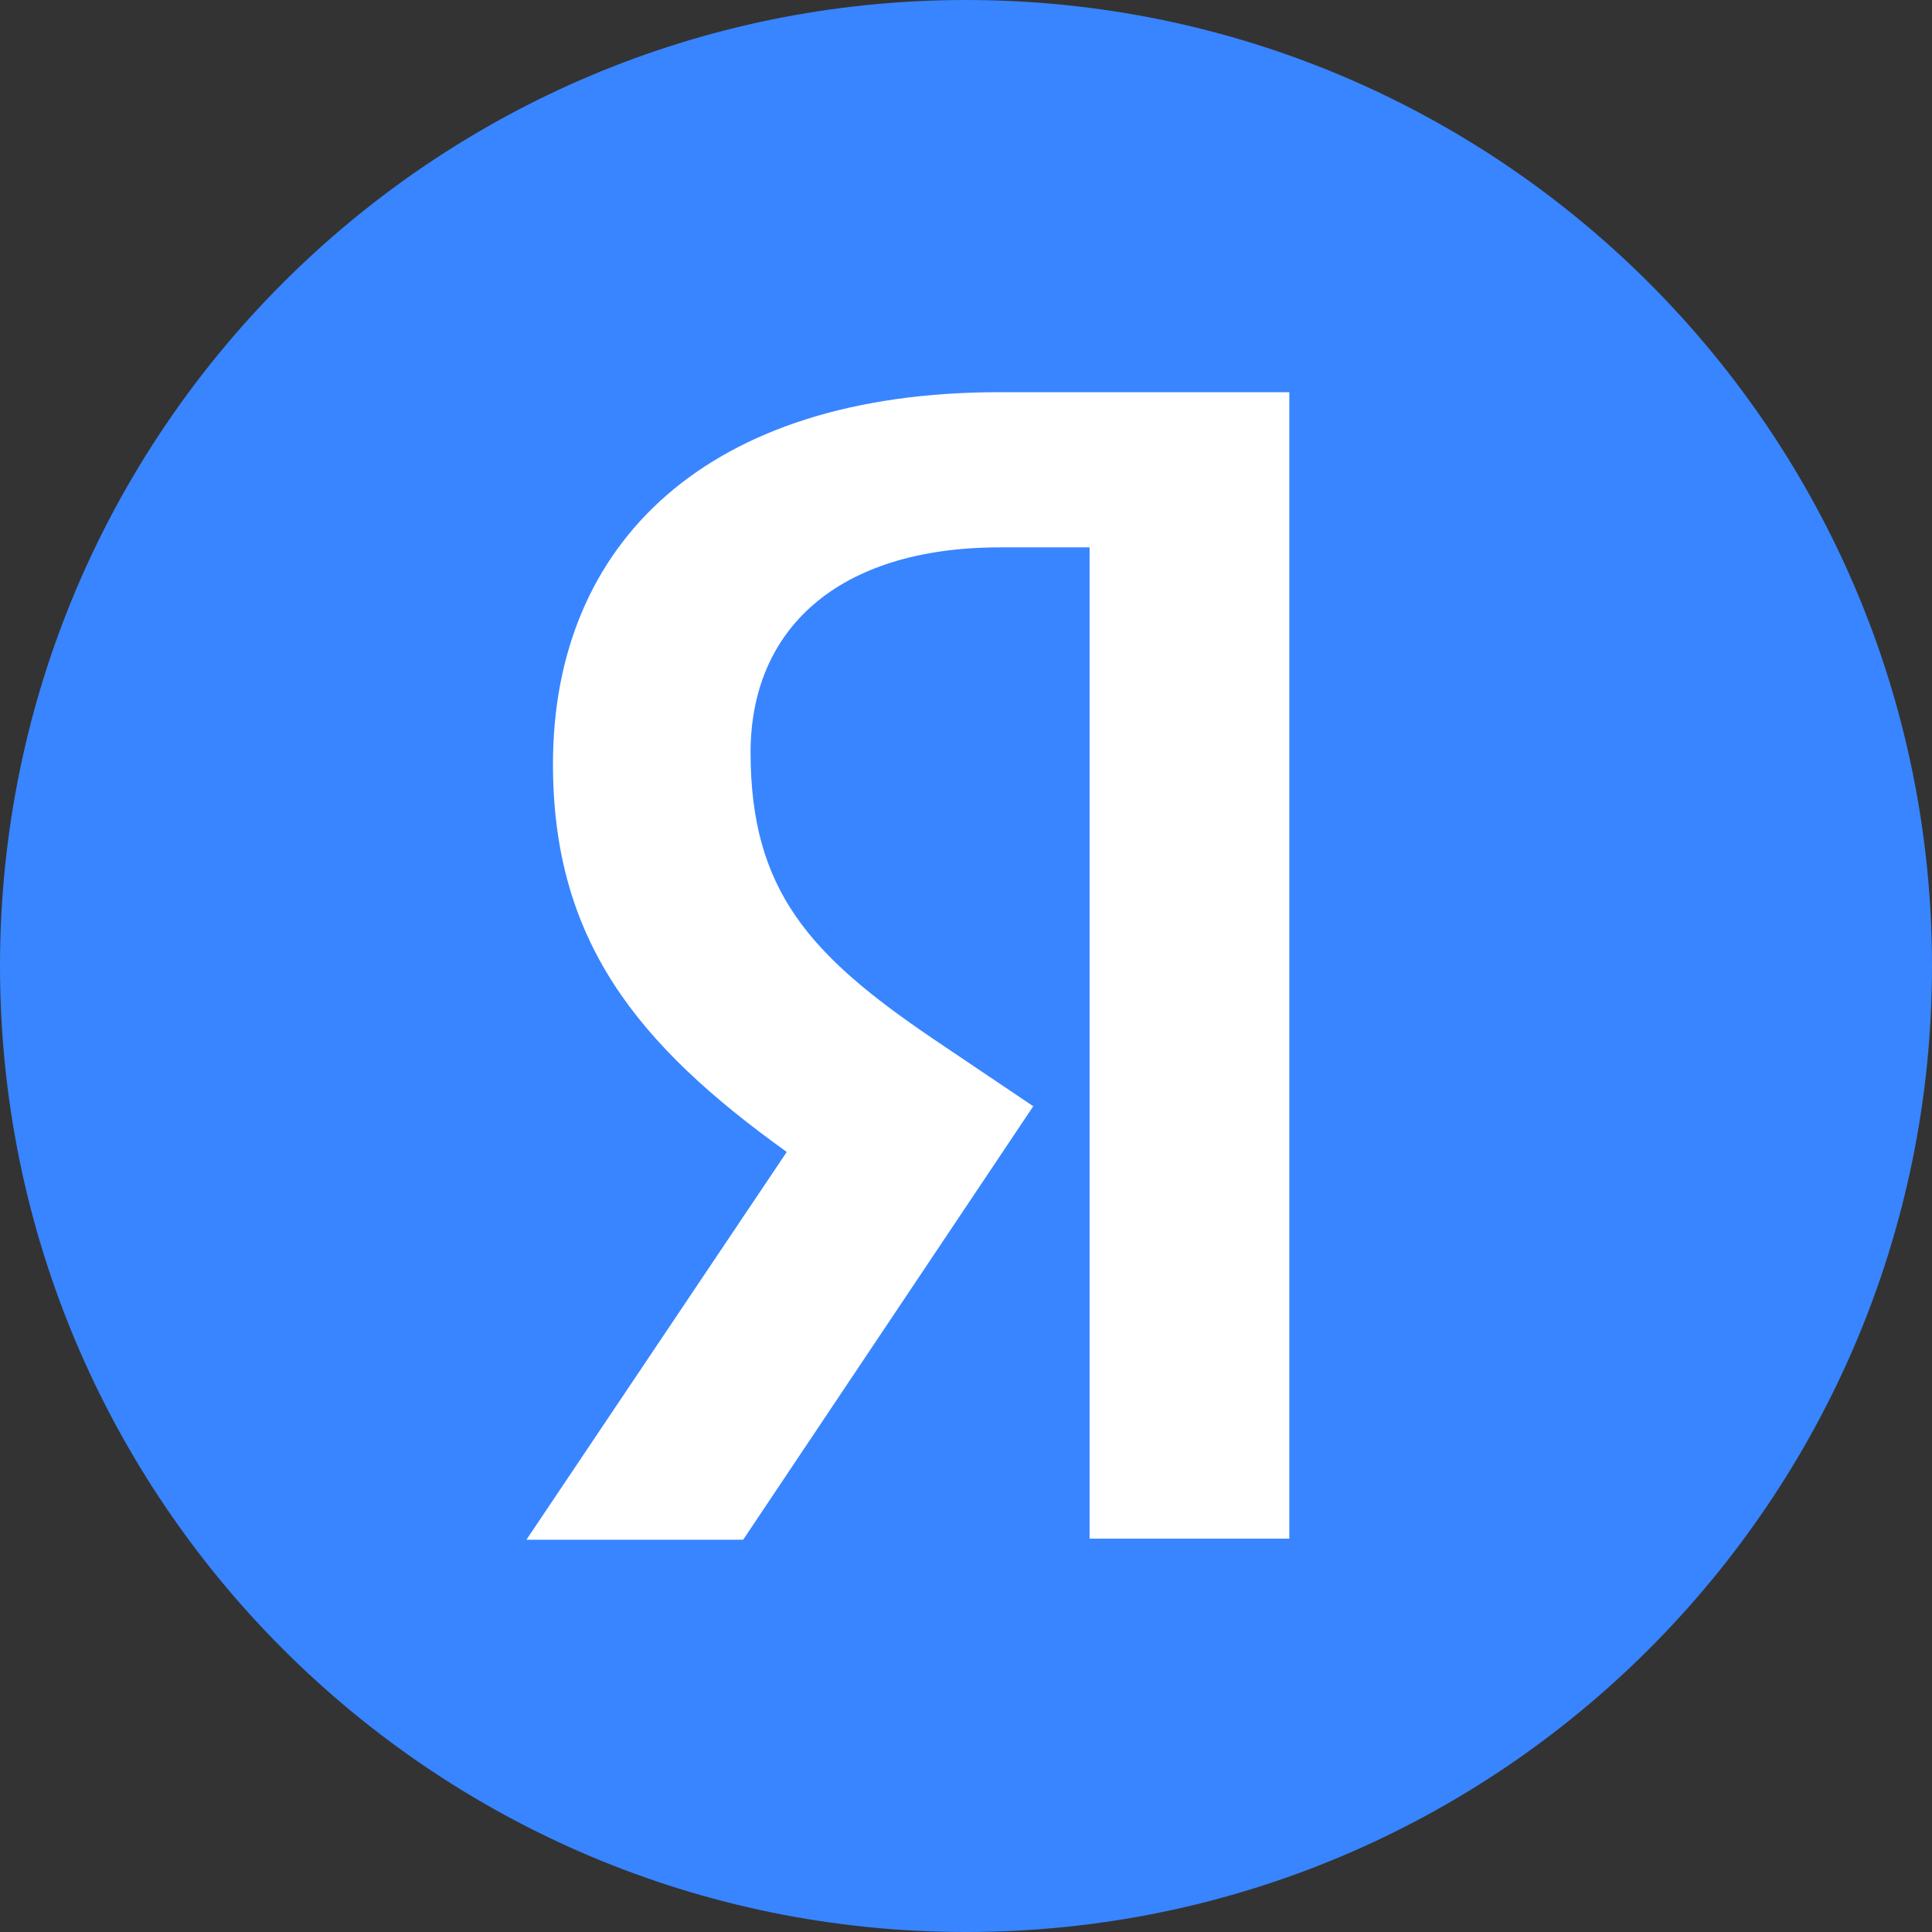
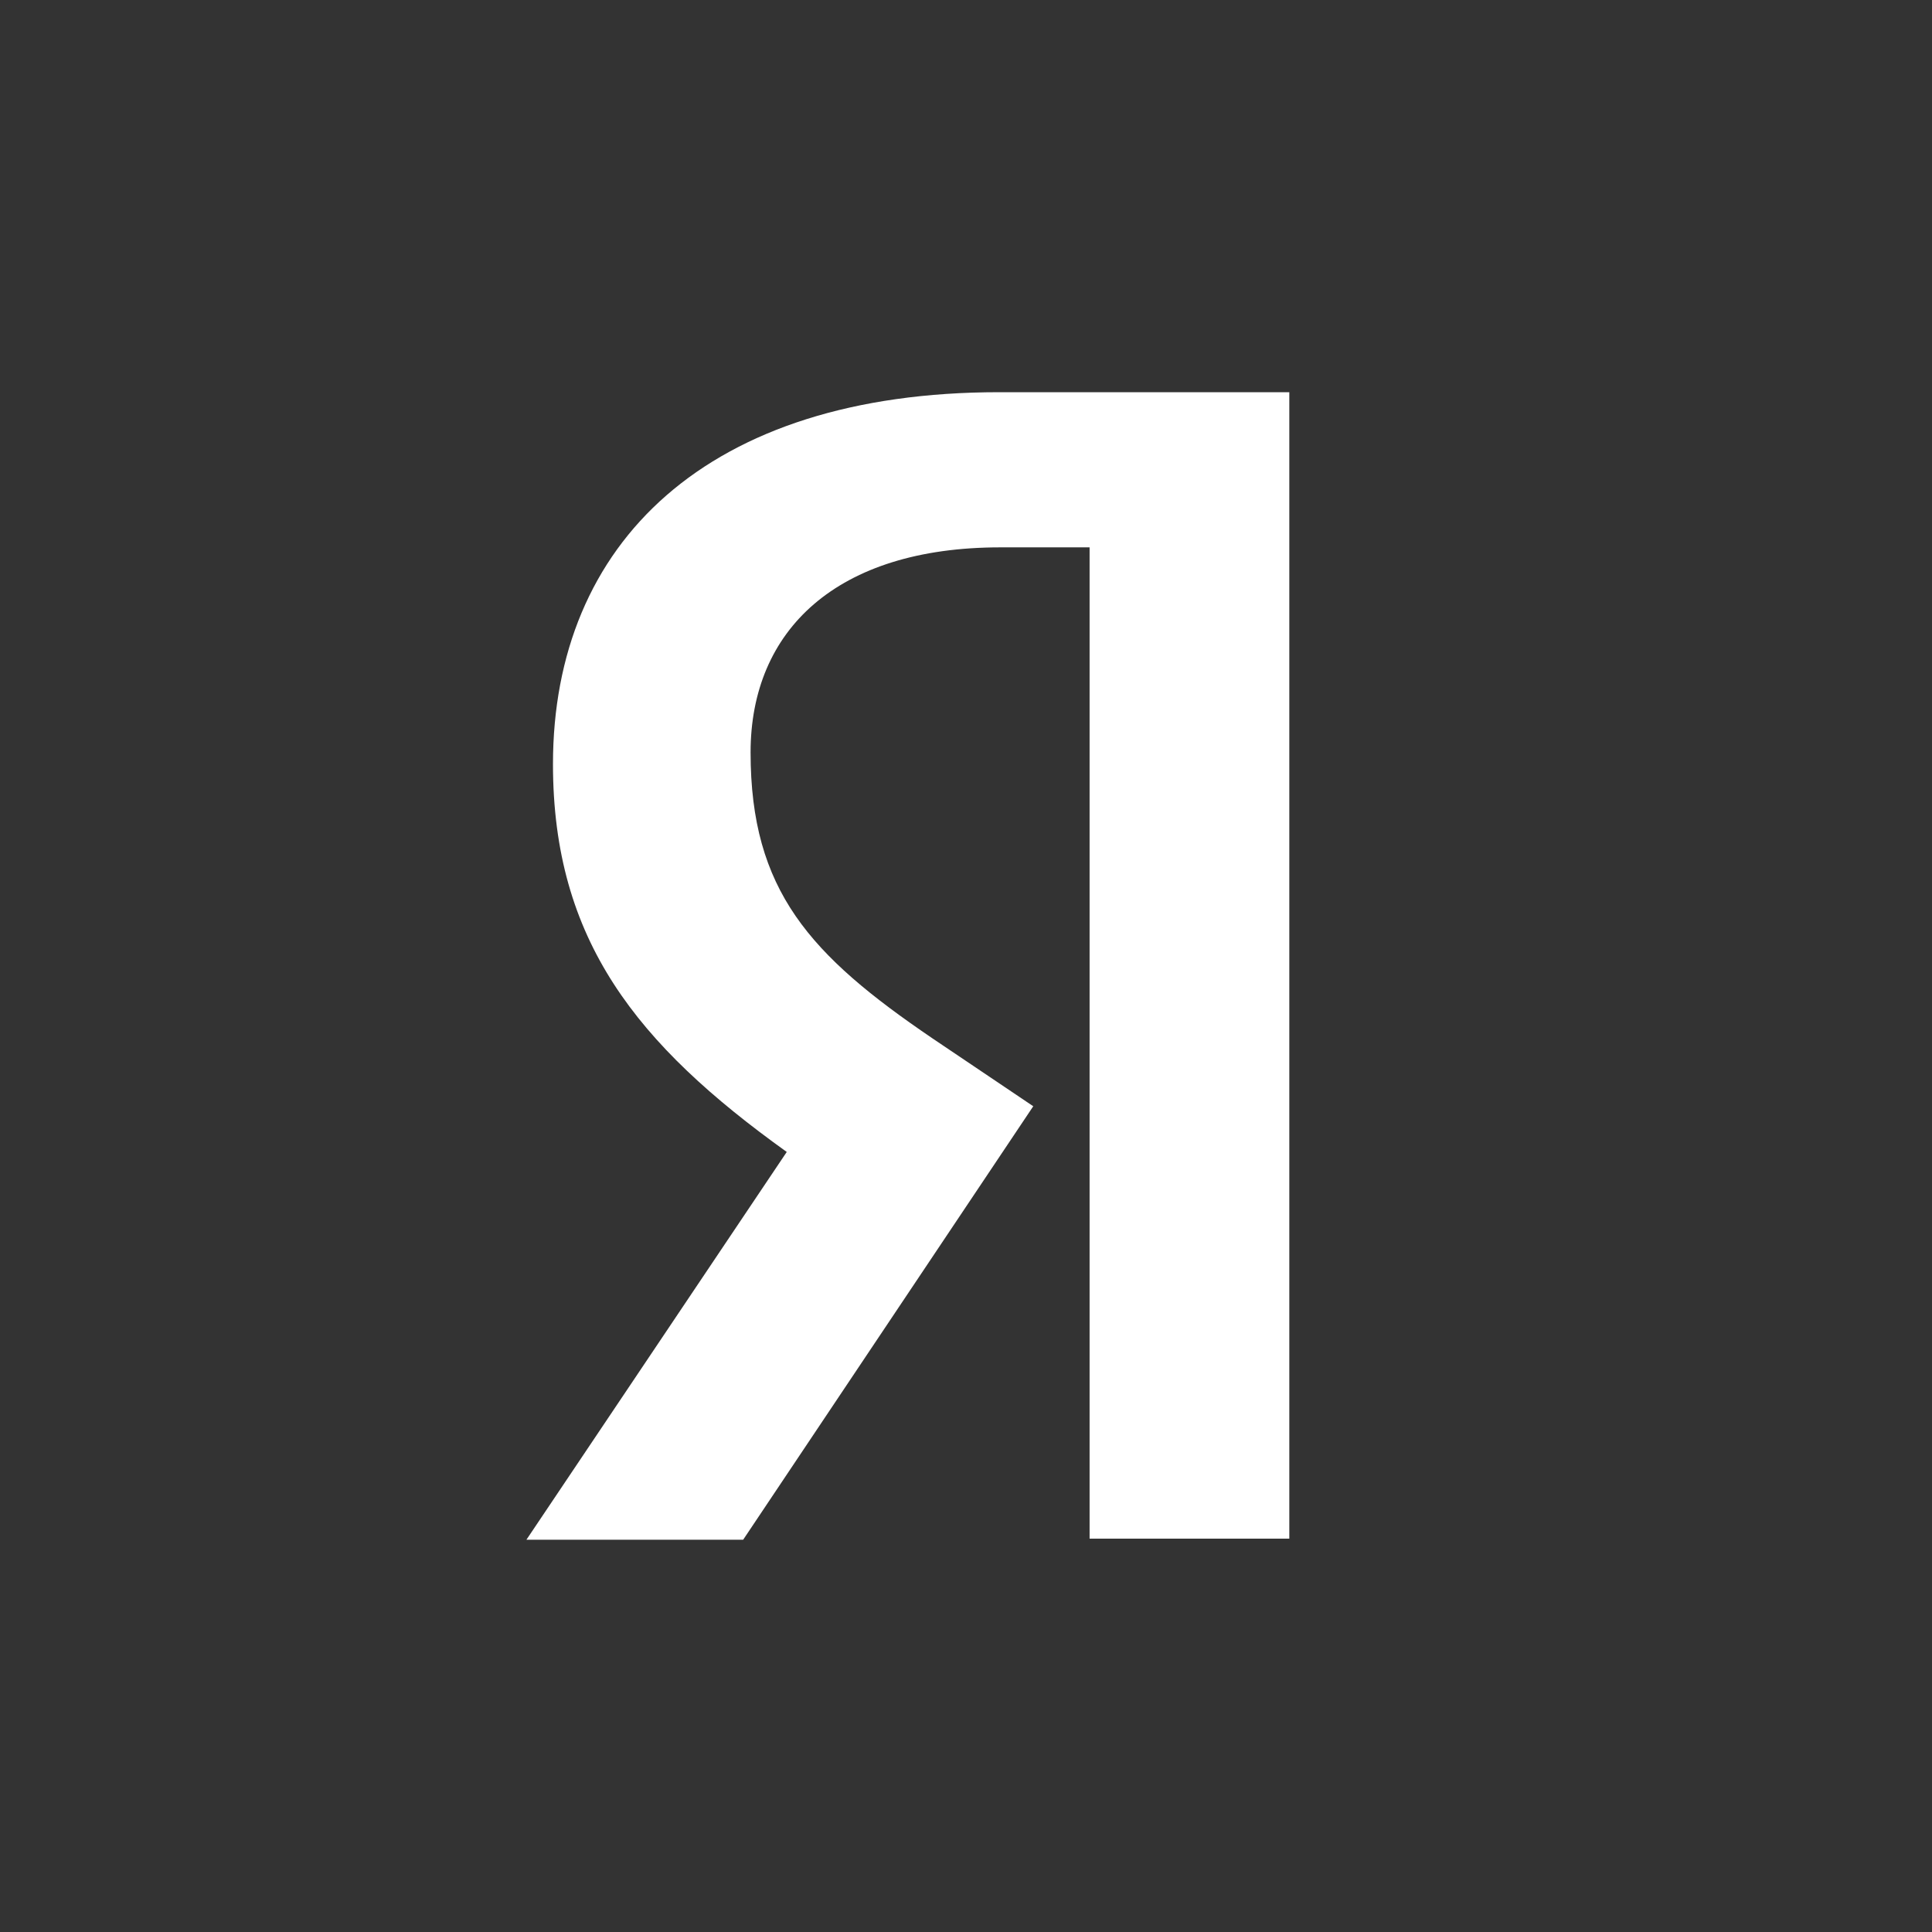
<svg xmlns="http://www.w3.org/2000/svg" width="32" height="32" viewBox="0 0 32 32" fill="none">
  <rect x="0" y="0" width="32" height="32" fill="#333333" stroke="none" />
-   <path d="M0 16C0 7.163 7.162 0 16 0C24.835 0 32 7.163 32 16C32 24.837 24.835 32 16 32C7.162 32 0 24.837 0 16Z" fill="#3885FF" />
  <path d="M18.047 9.066H16.568C13.858 9.066 12.432 10.438 12.432 12.463C12.432 14.751 13.418 15.822 15.442 17.197L17.114 18.323L12.309 25.503H8.719L13.031 19.08C10.551 17.302 9.159 15.576 9.159 12.656C9.159 8.995 11.711 6.496 16.551 6.496H21.355V25.485H18.047V9.066Z" fill="white" />
</svg>